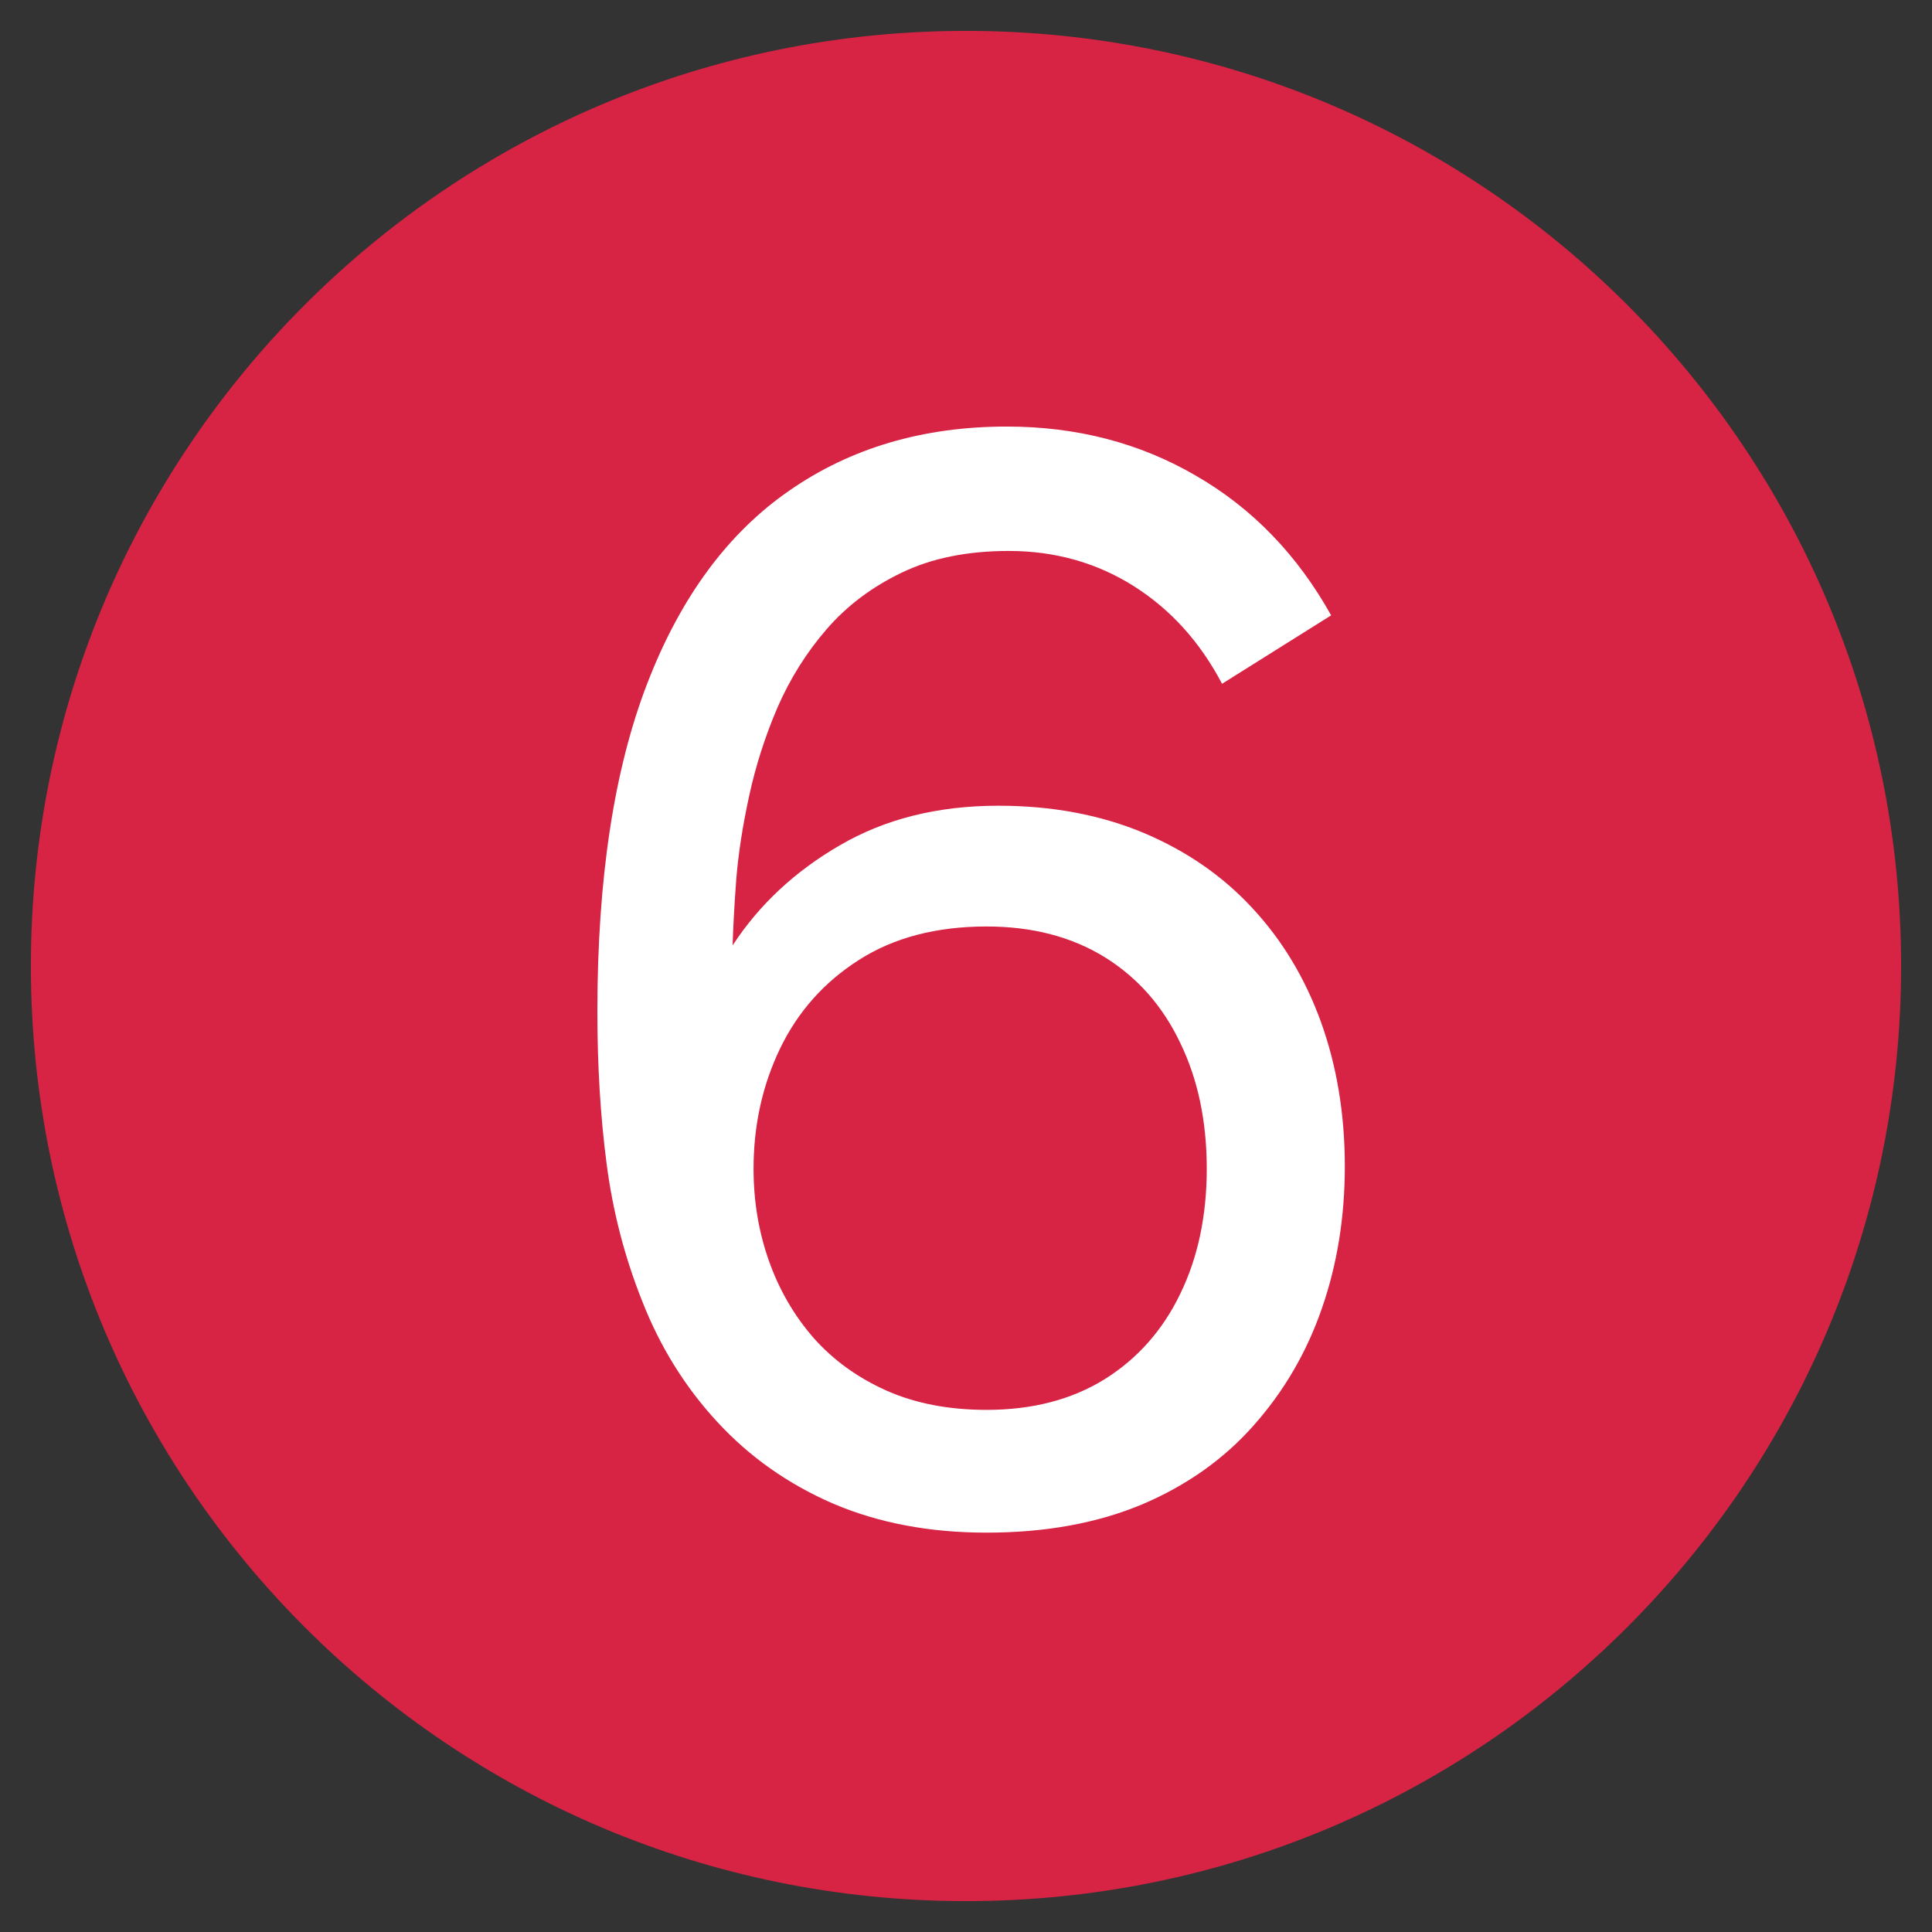
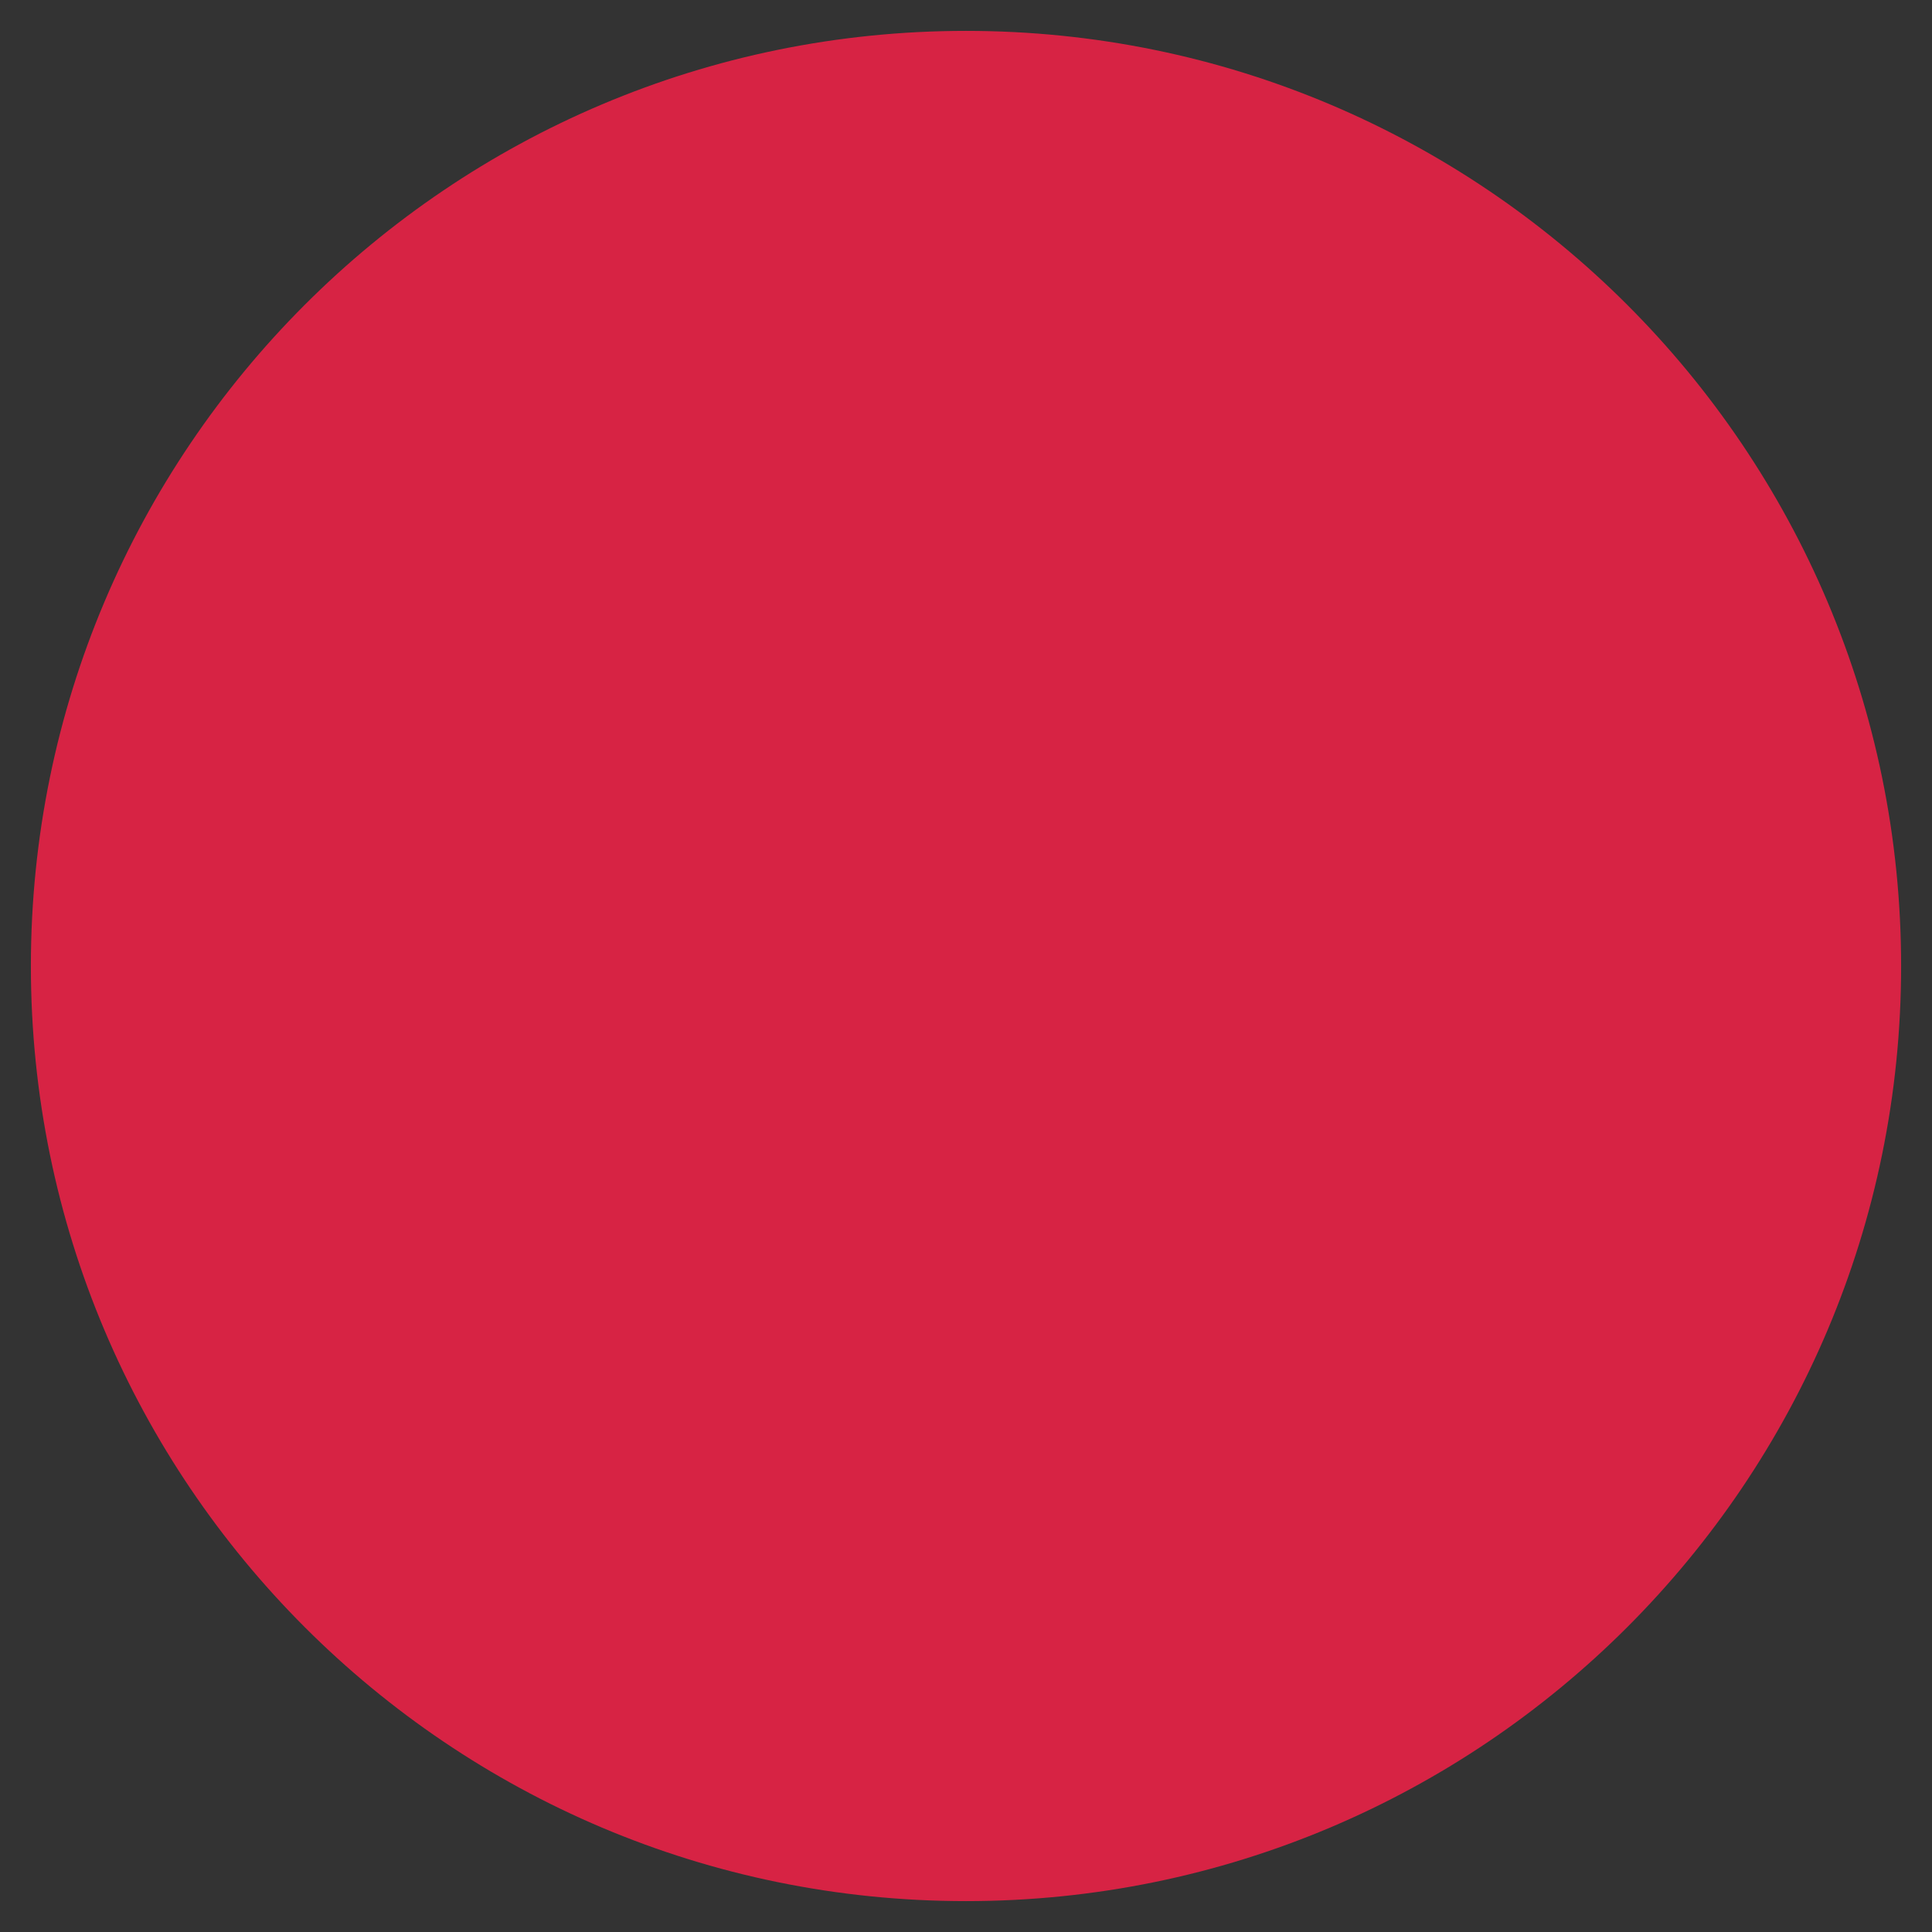
<svg xmlns="http://www.w3.org/2000/svg" width="100" zoomAndPan="magnify" viewBox="0 0 75 75" height="100" preserveAspectRatio="xMidYMid meet" version="1.2">
  <rect x="0" y="0" width="75" height="75" fill="#333333" stroke="none" />
  <defs>
    <clipPath id="f8f4f55fac">
      <path d="M 1.199 1.199 L 73.801 1.199 L 73.801 73.801 L 1.199 73.801 Z M 1.199 1.199 " />
    </clipPath>
    <clipPath id="bc505c994d">
      <path d="M 37.5 1.199 C 17.453 1.199 1.199 17.453 1.199 37.5 C 1.199 57.547 17.453 73.801 37.5 73.801 C 57.547 73.801 73.801 57.547 73.801 37.5 C 73.801 17.453 57.547 1.199 37.5 1.199 Z M 37.5 1.199 " />
    </clipPath>
  </defs>
  <g id="34bdf6a726">
    <g clip-rule="nonzero" clip-path="url(#f8f4f55fac)">
      <g clip-rule="nonzero" clip-path="url(#bc505c994d)">
        <path style=" stroke:none;fill-rule:nonzero;fill:#d72344;fill-opacity:1;" d="M 1.199 1.199 L 73.801 1.199 L 73.801 73.801 L 1.199 73.801 Z M 1.199 1.199 " />
      </g>
    </g>
    <g style="fill:#ffffff;fill-opacity:1;">
      <g transform="translate(19.534, 58.747)">
-         <path style="stroke:none" d="M 19.219 -27.469 C 21.301 -27.469 23.176 -27.117 24.844 -26.422 C 26.508 -25.723 27.922 -24.75 29.078 -23.5 C 30.242 -22.25 31.133 -20.77 31.75 -19.062 C 32.363 -17.352 32.672 -15.488 32.672 -13.469 C 32.672 -11.5 32.375 -9.66 31.781 -7.953 C 31.188 -6.242 30.305 -4.734 29.141 -3.422 C 27.984 -2.109 26.535 -1.082 24.797 -0.344 C 23.055 0.383 21.047 0.75 18.766 0.75 C 16.555 0.75 14.57 0.375 12.812 -0.375 C 11.062 -1.133 9.562 -2.191 8.312 -3.547 C 7.062 -4.898 6.086 -6.469 5.391 -8.25 C 4.711 -9.957 4.254 -11.727 4.016 -13.562 C 3.773 -15.406 3.656 -17.379 3.656 -19.484 C 3.656 -24.629 4.301 -28.875 5.594 -32.219 C 6.883 -35.562 8.723 -38.055 11.109 -39.703 C 13.492 -41.359 16.305 -42.188 19.547 -42.188 C 22.266 -42.188 24.711 -41.551 26.891 -40.281 C 29.078 -39.02 30.828 -37.211 32.141 -34.859 L 27.906 -32.203 C 27.051 -33.828 25.906 -35.094 24.469 -36 C 23.031 -36.906 21.414 -37.359 19.625 -37.359 C 18.02 -37.359 16.633 -37.078 15.469 -36.516 C 14.312 -35.961 13.336 -35.227 12.547 -34.312 C 11.766 -33.406 11.129 -32.391 10.641 -31.266 C 10.16 -30.141 9.797 -29 9.547 -27.844 C 9.297 -26.695 9.129 -25.617 9.047 -24.609 C 8.973 -23.598 8.926 -22.742 8.906 -22.047 C 9.938 -23.629 11.328 -24.926 13.078 -25.938 C 14.828 -26.957 16.875 -27.469 19.219 -27.469 Z M 18.766 -4.016 C 20.535 -4.016 22.062 -4.41 23.344 -5.203 C 24.625 -6.004 25.602 -7.109 26.281 -8.516 C 26.969 -9.93 27.312 -11.551 27.312 -13.375 C 27.312 -15.219 26.969 -16.848 26.281 -18.266 C 25.602 -19.691 24.625 -20.801 23.344 -21.594 C 22.062 -22.383 20.535 -22.781 18.766 -22.781 C 16.816 -22.781 15.164 -22.348 13.812 -21.484 C 12.469 -20.629 11.445 -19.484 10.75 -18.047 C 10.062 -16.617 9.719 -15.062 9.719 -13.375 C 9.719 -12.125 9.914 -10.938 10.312 -9.812 C 10.707 -8.688 11.285 -7.688 12.047 -6.812 C 12.816 -5.945 13.758 -5.266 14.875 -4.766 C 16 -4.266 17.297 -4.016 18.766 -4.016 Z M 18.766 -4.016 " />
-       </g>
+         </g>
    </g>
  </g>
</svg>